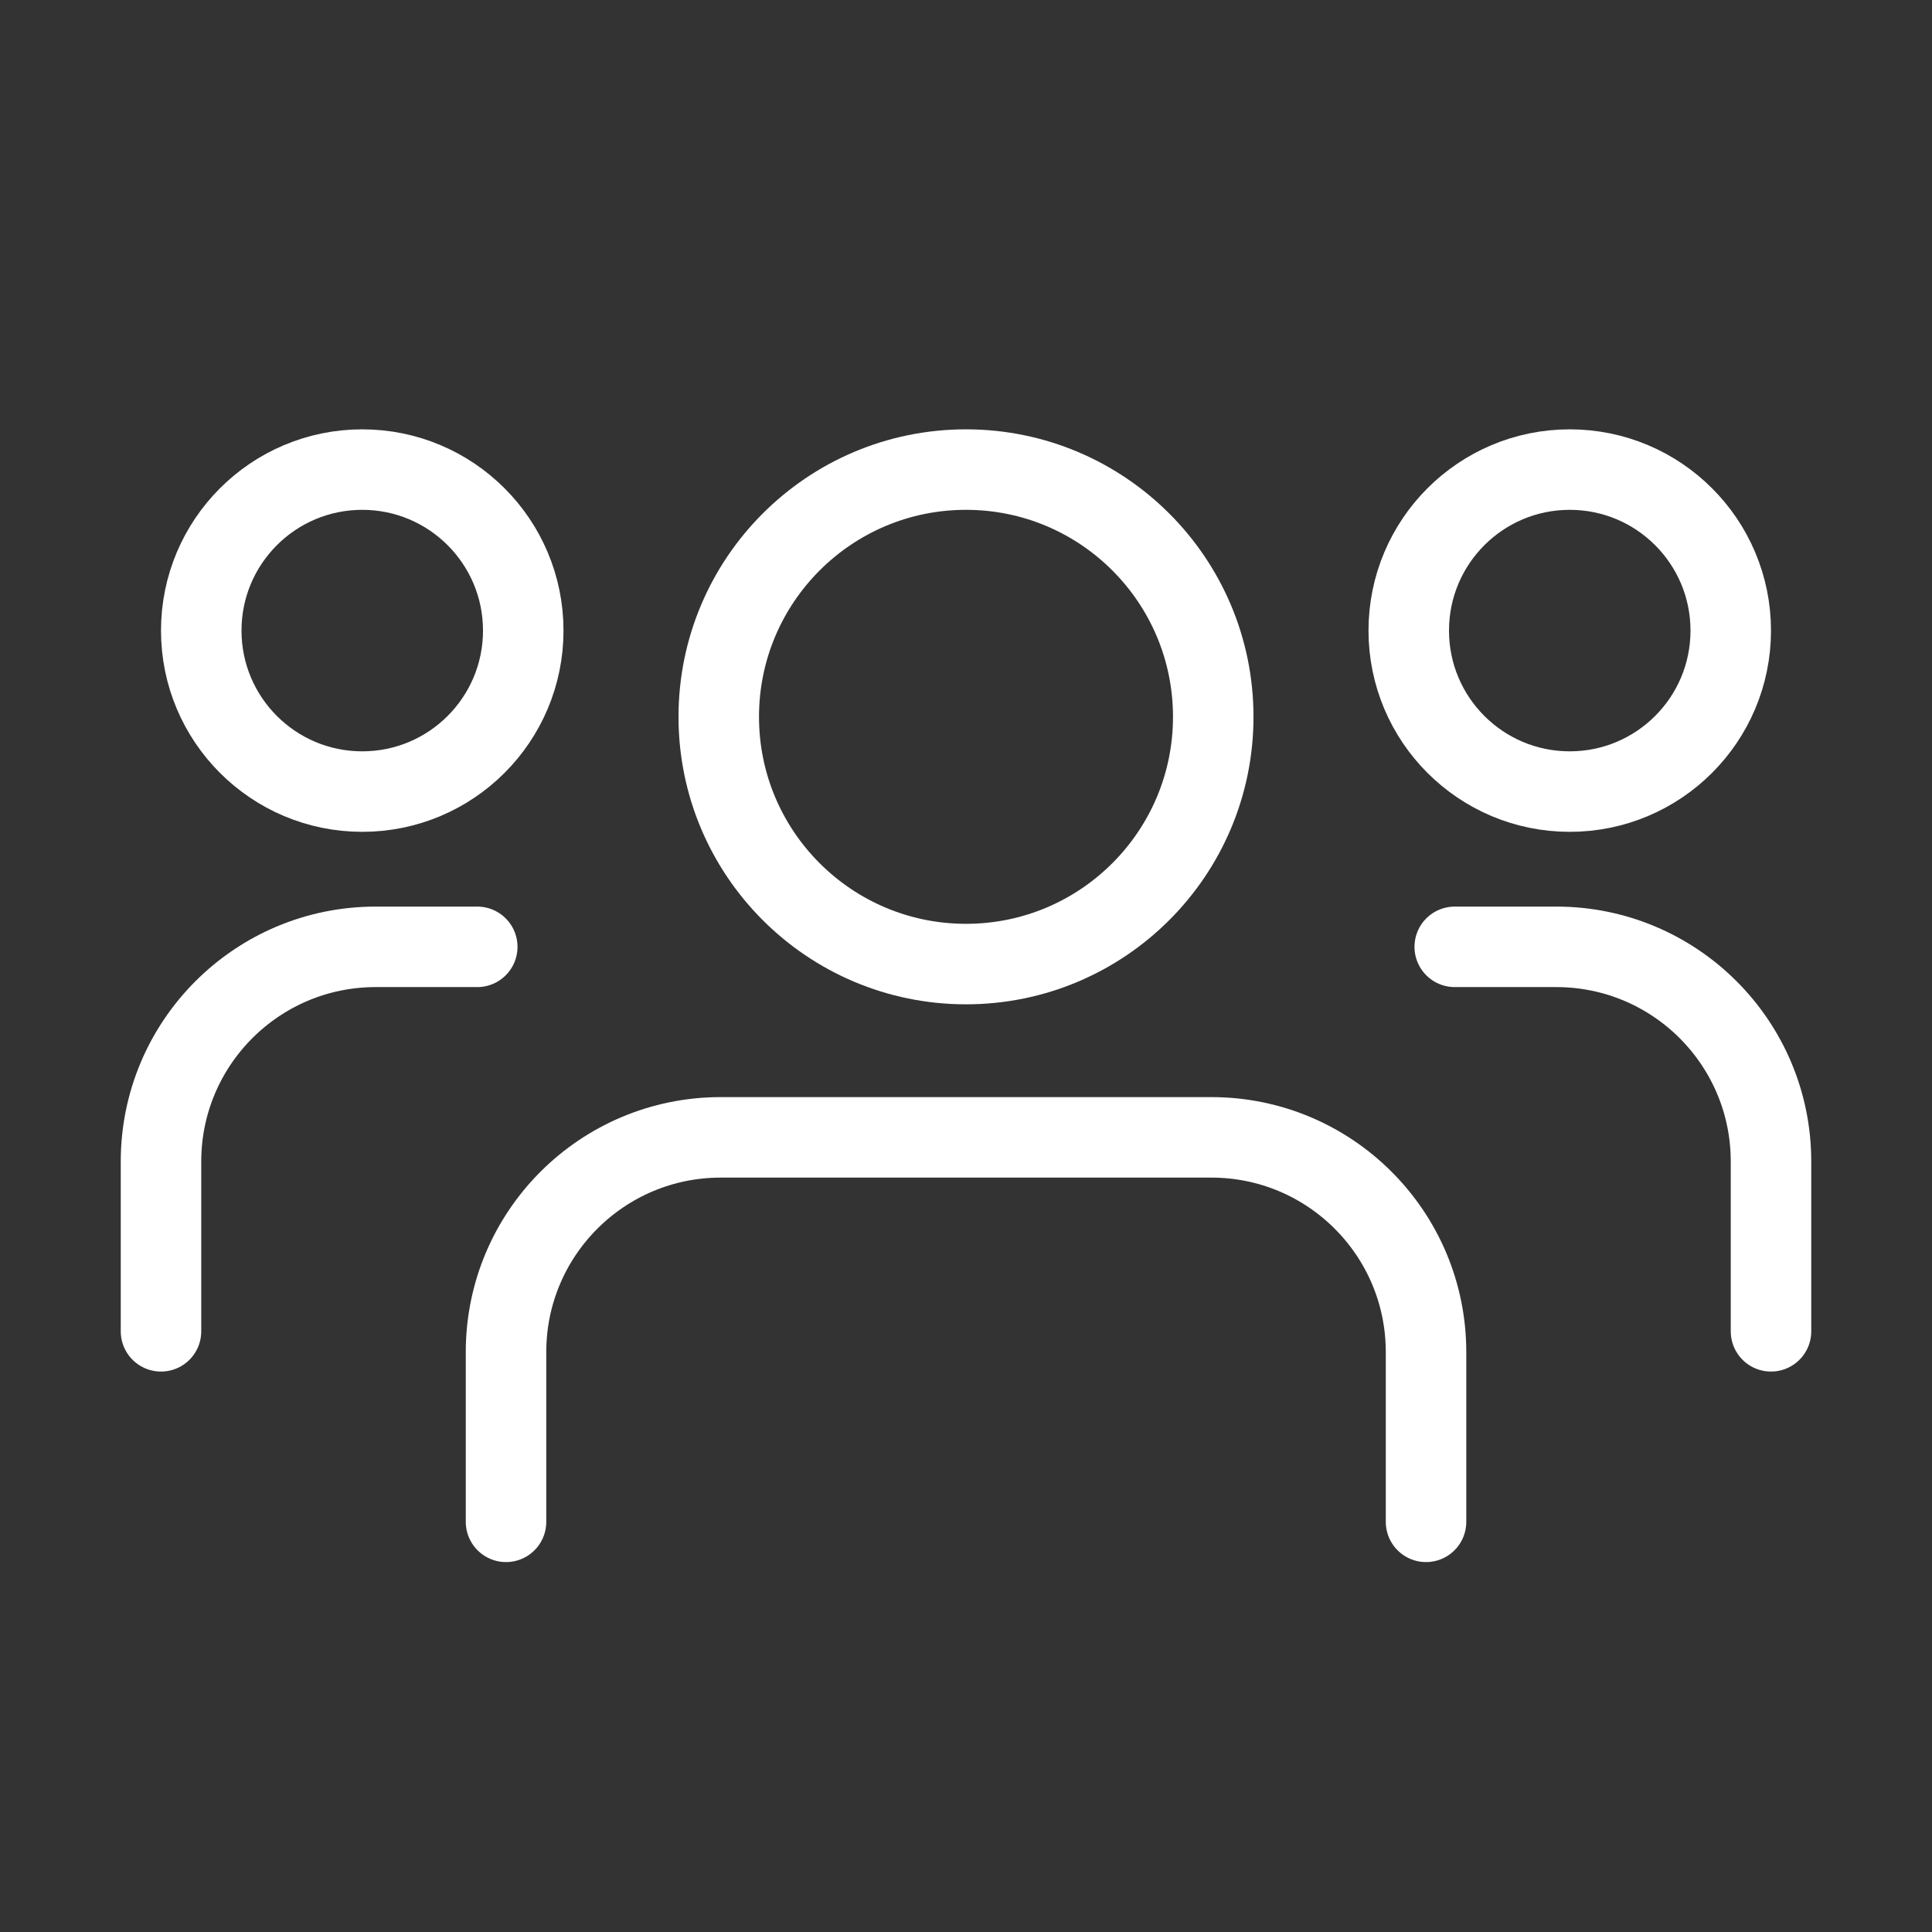
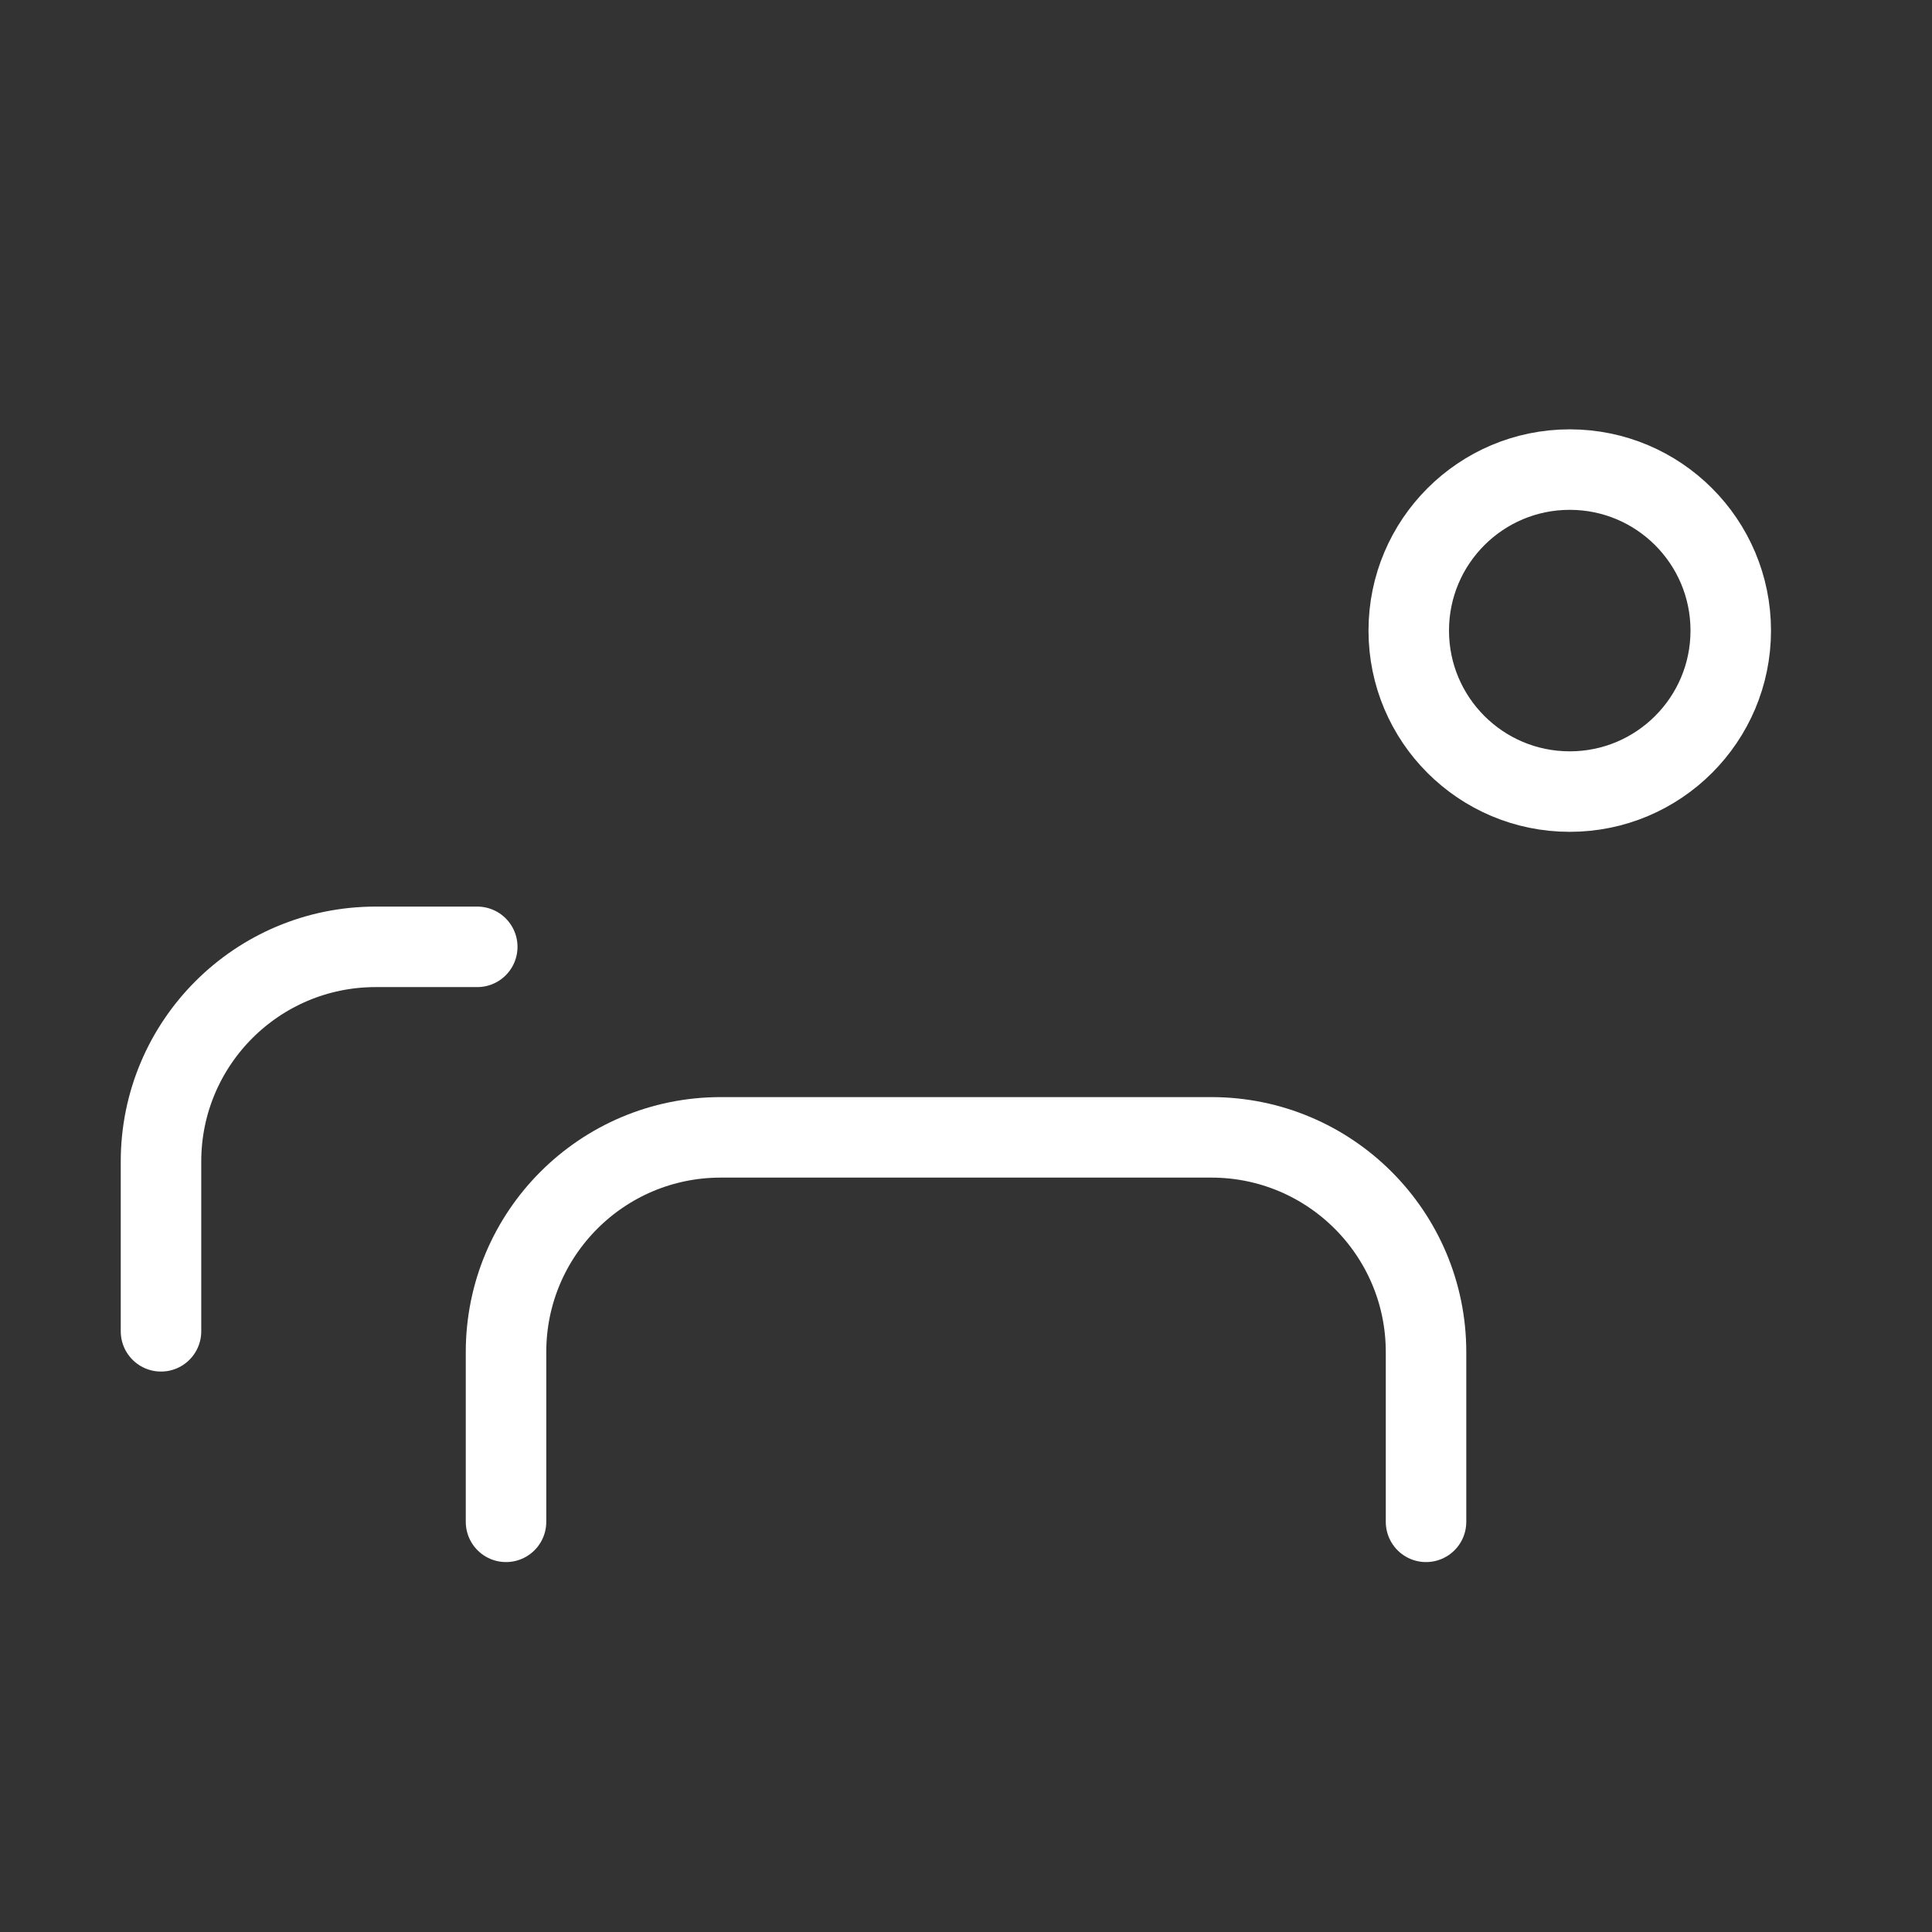
<svg xmlns="http://www.w3.org/2000/svg" width="36" height="36" viewBox="0 0 36 36" fill="none">
  <rect x="0" y="0" width="36" height="36" fill="#333333" stroke="none" />
  <path d="M9.429 28.357V25.193C9.429 22.984 11.22 21.193 13.429 21.193H22.572C24.781 21.193 26.572 22.984 26.572 25.193V28.357" stroke="white" stroke-width="1.5" stroke-linecap="round" />
  <path d="M3 24.807V21.643C3 19.434 4.791 17.643 7 17.643H8.893" stroke="white" stroke-width="1.5" stroke-linecap="round" />
-   <path d="M33 24.807V21.643C33 19.434 31.209 17.643 29 17.643H27.107" stroke="white" stroke-width="1.5" stroke-linecap="round" />
-   <circle cx="18" cy="13.357" r="4.607" stroke="white" stroke-width="1.5" />
-   <circle cx="6.75" cy="11.75" r="3" stroke="white" stroke-width="1.5" />
  <circle cx="3.75" cy="3.75" r="3" transform="matrix(-1 0 0 1 33 8)" stroke="white" stroke-width="1.5" />
</svg>